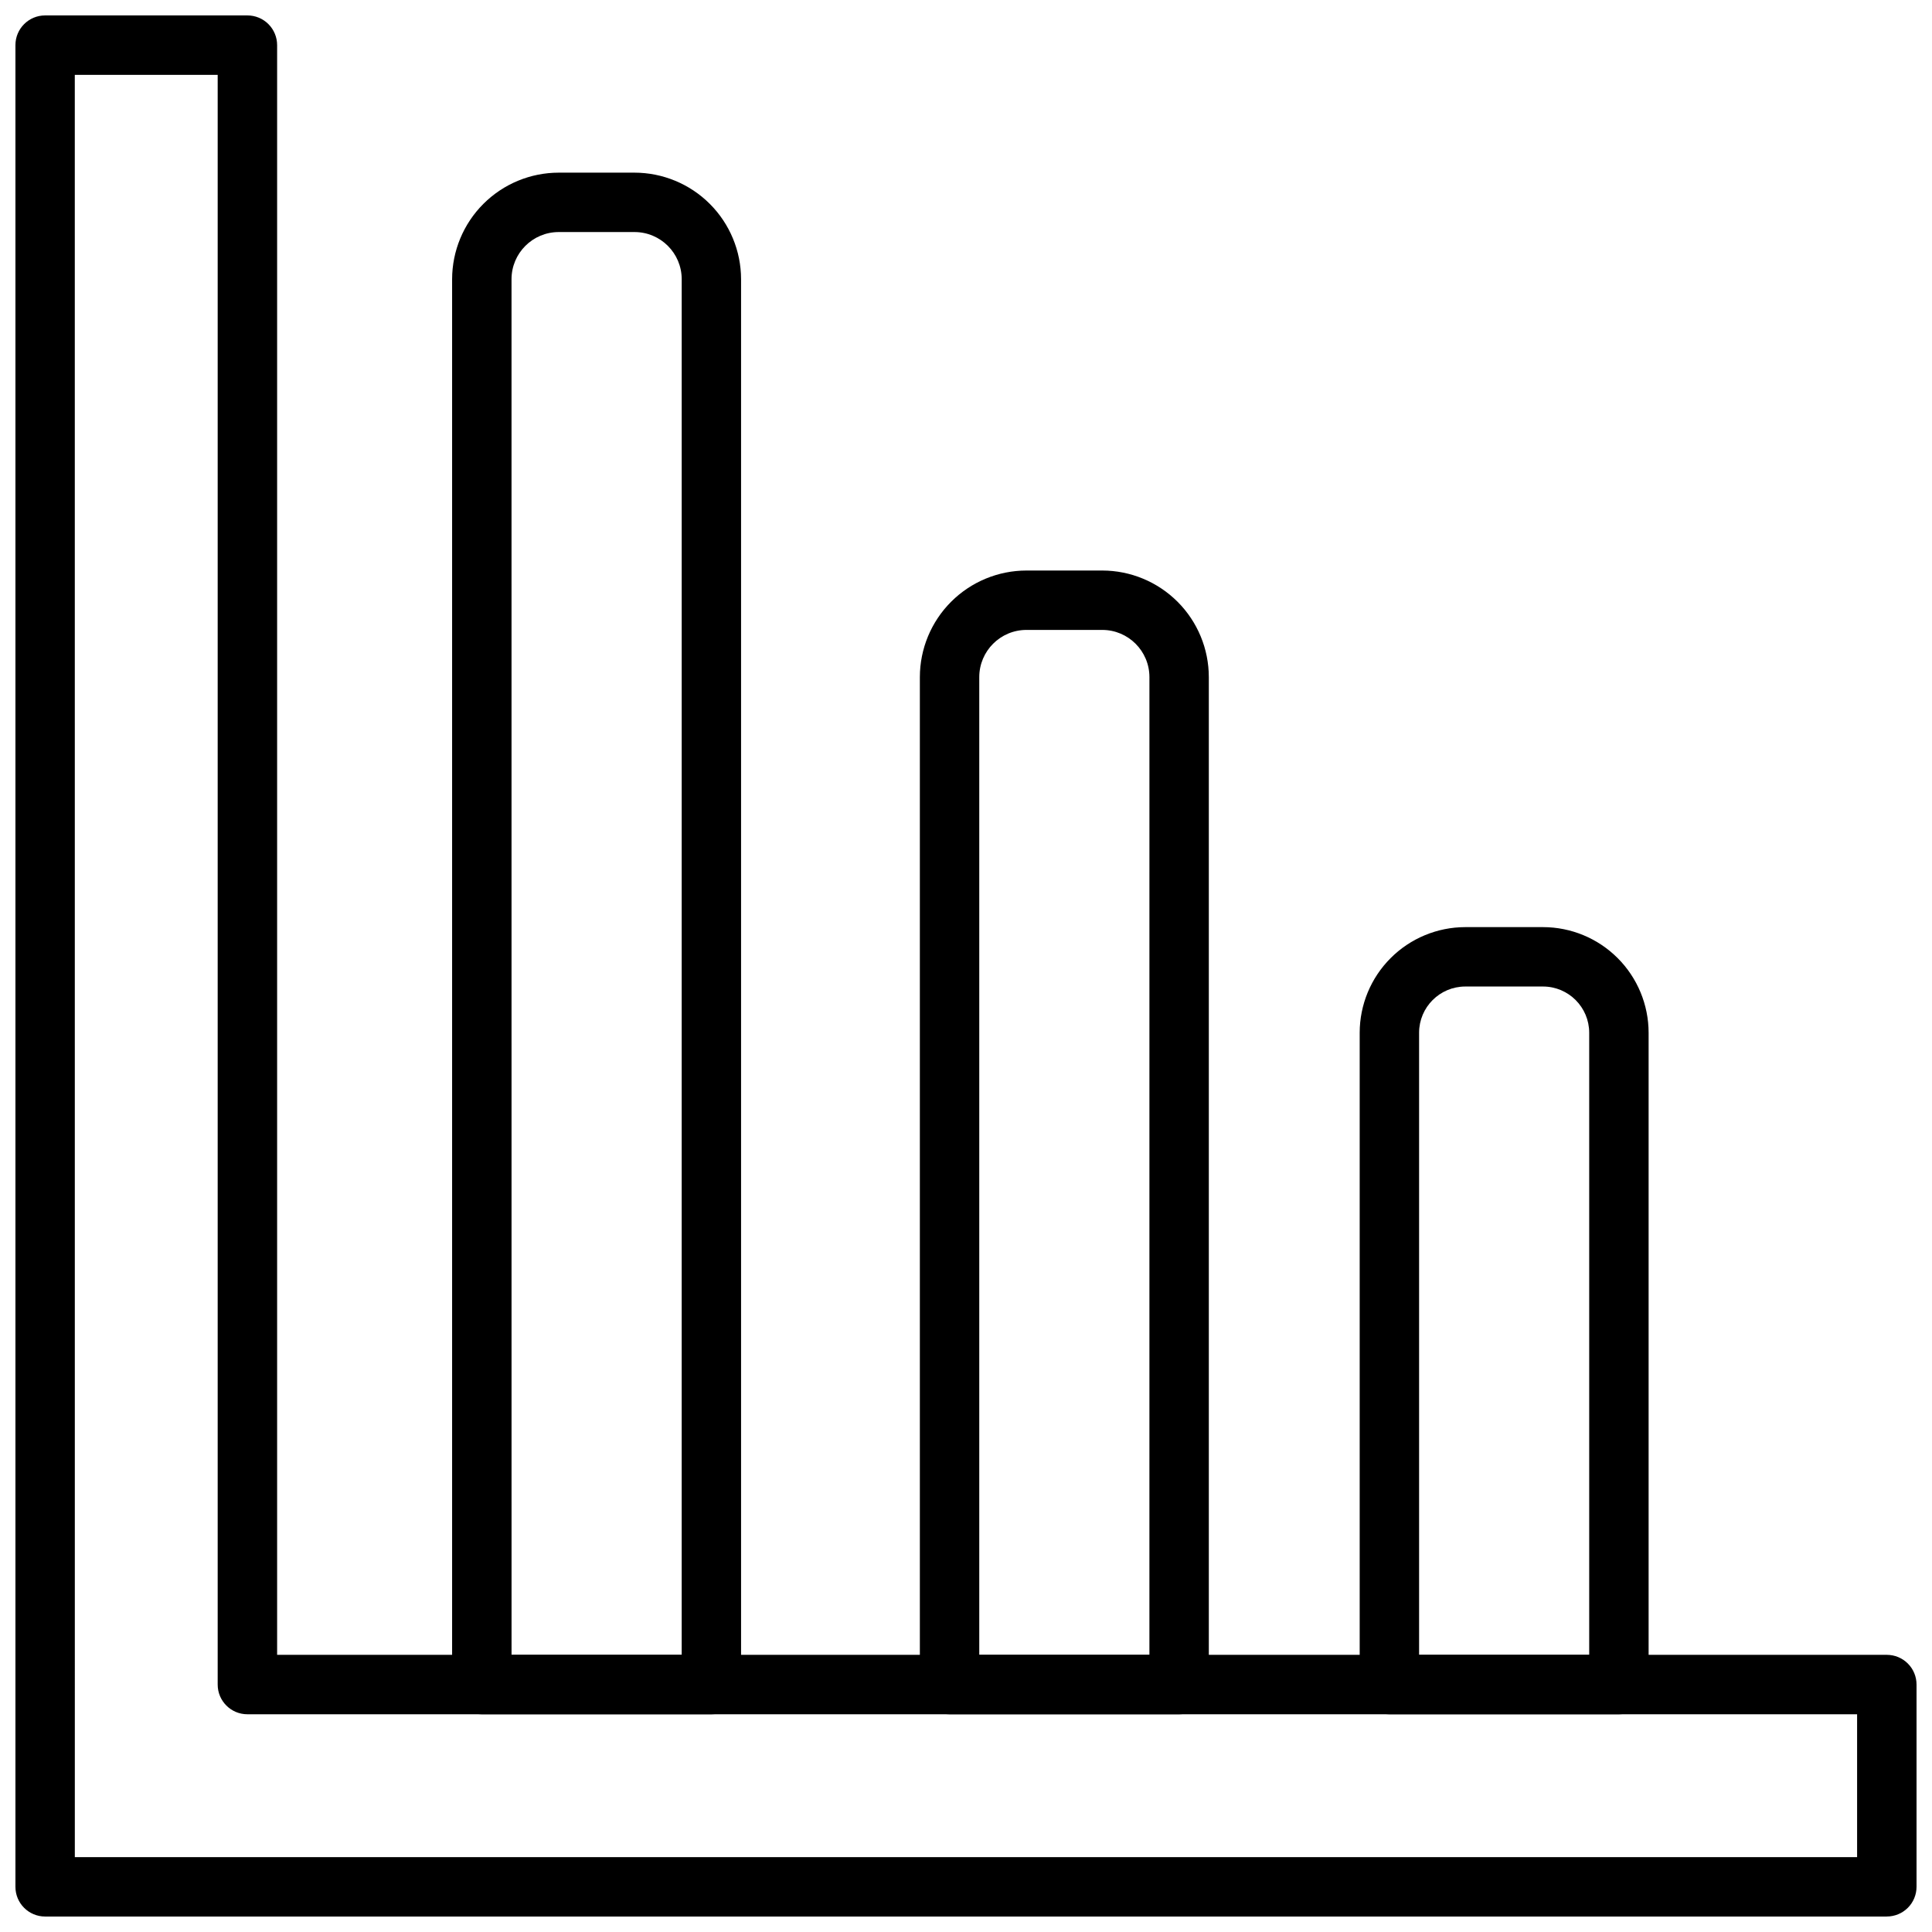
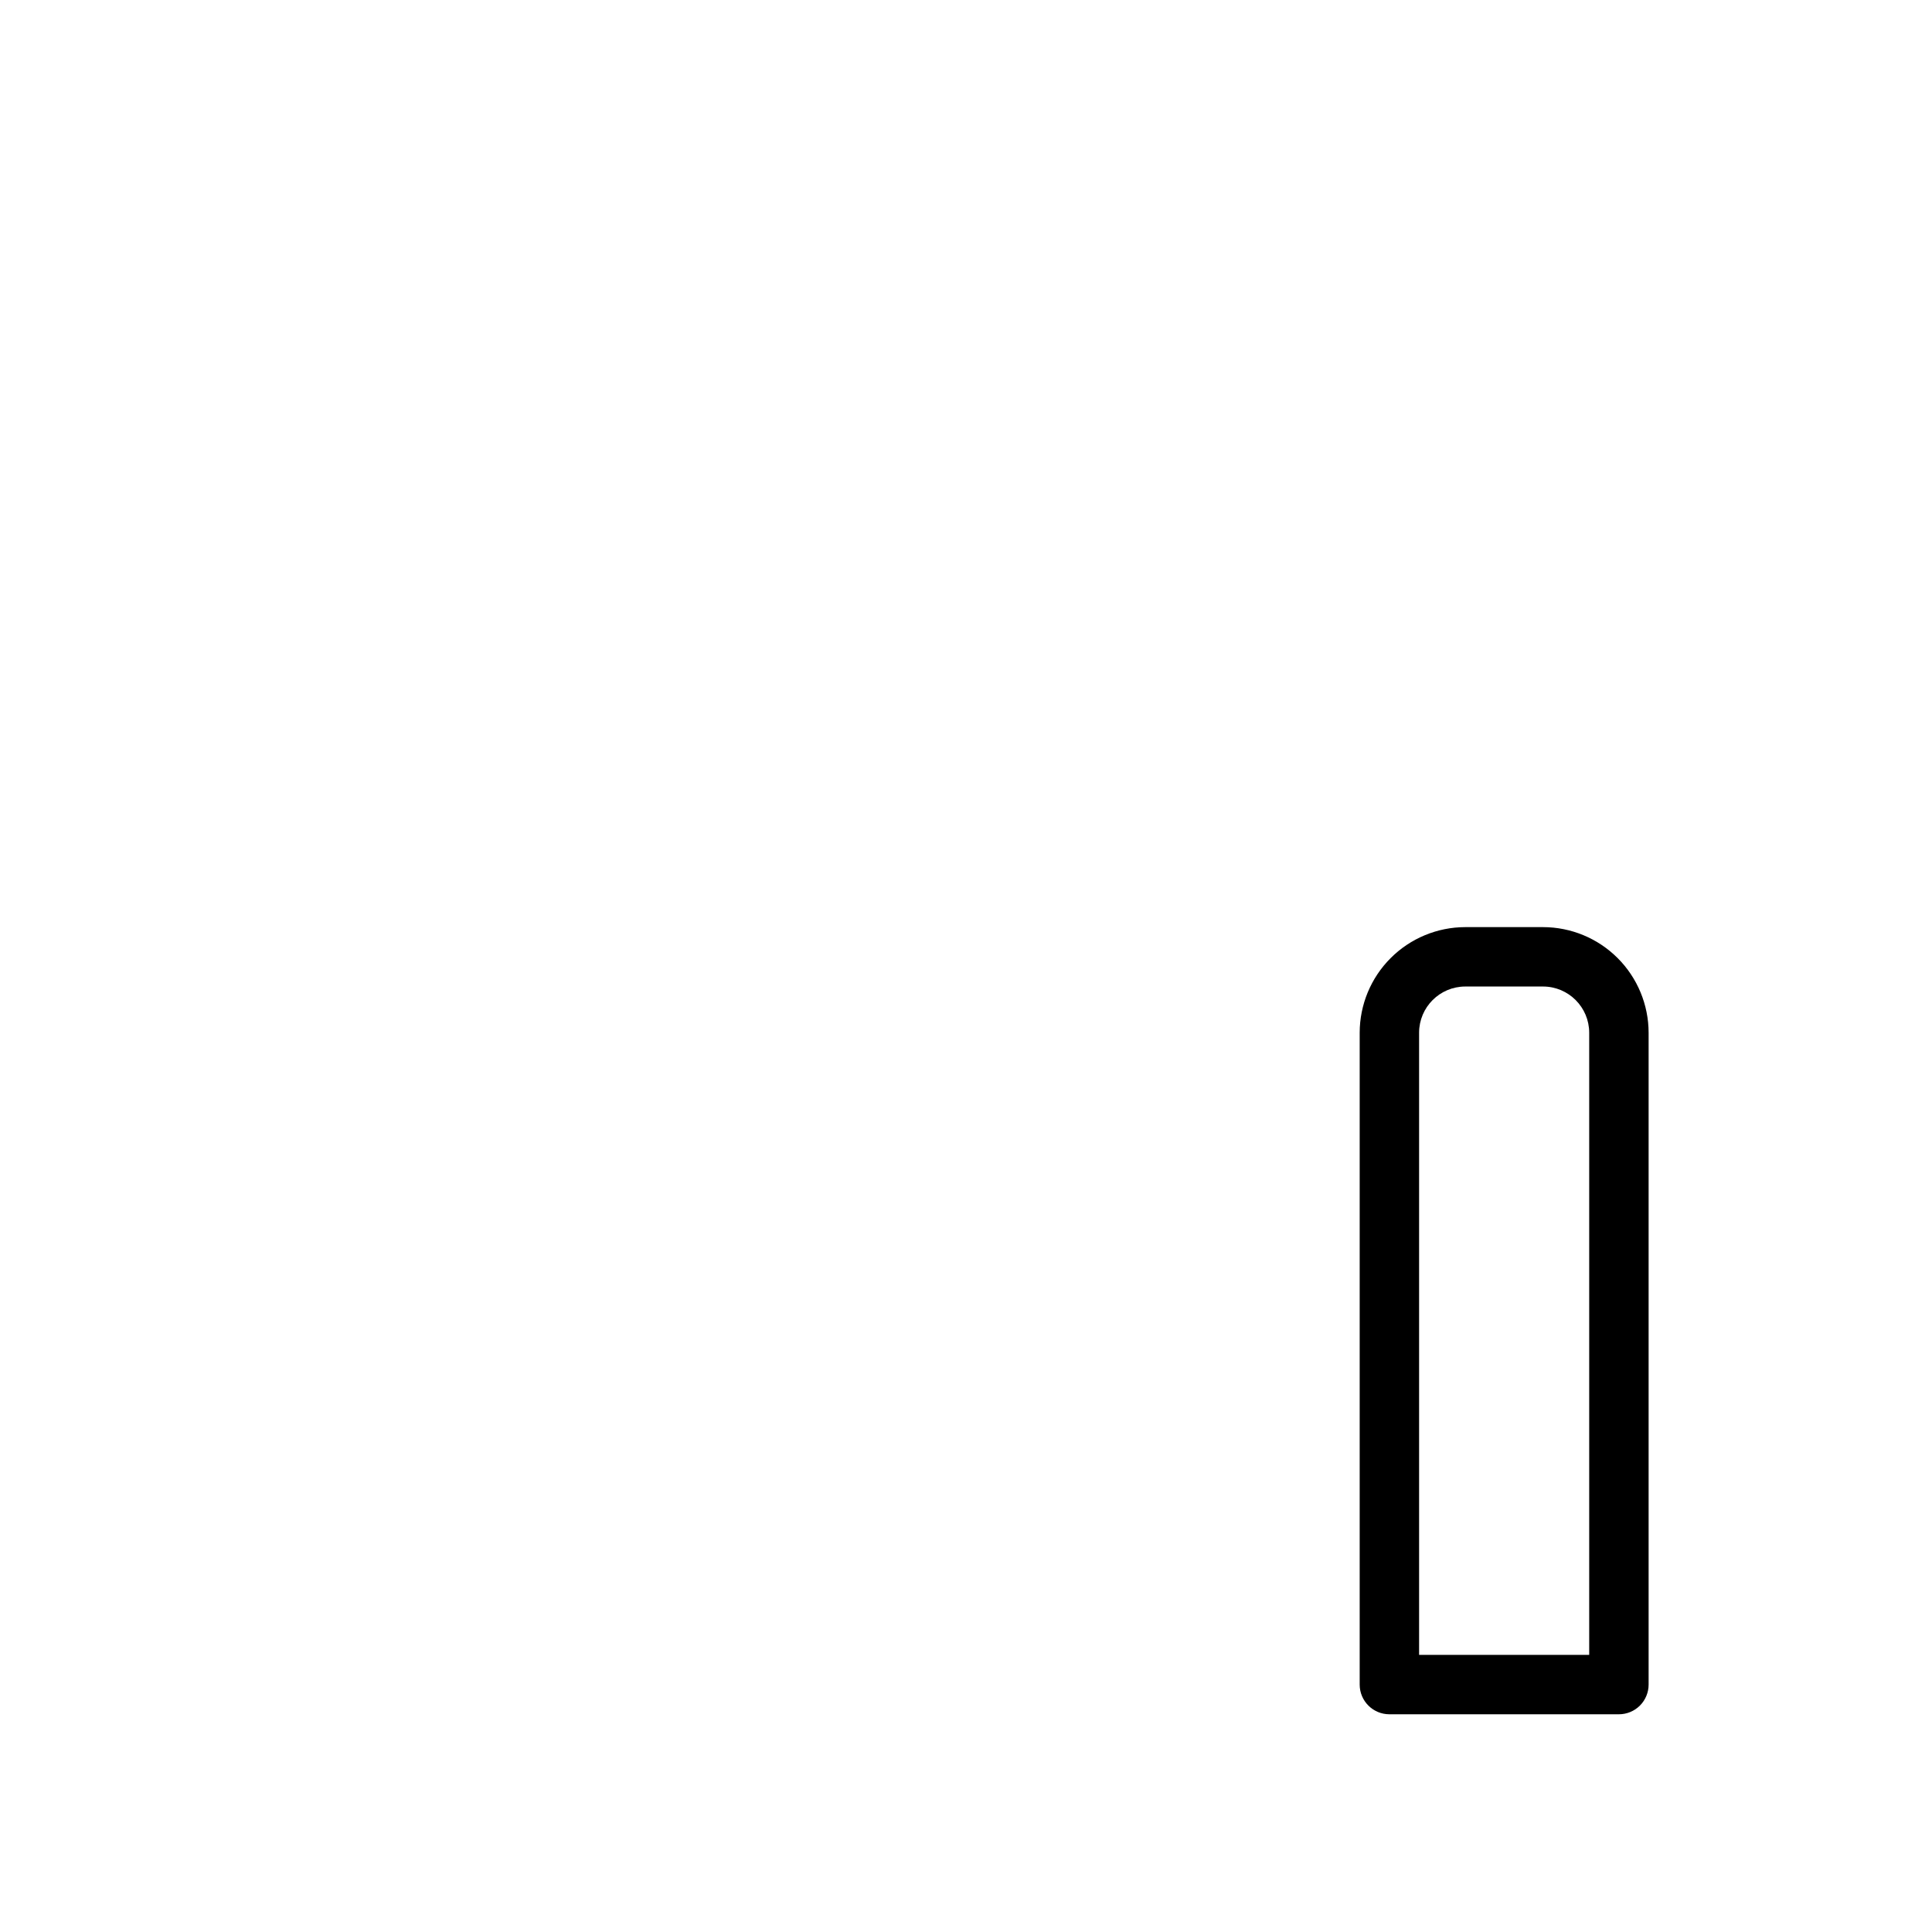
<svg xmlns="http://www.w3.org/2000/svg" width="800px" height="800px" version="1.1" viewBox="144 144 512 512">
  <defs>
    <clipPath id="a">
-       <path d="m148.09 148.09h503.81v503.81h-503.81z" />
-     </clipPath>
+       </clipPath>
  </defs>
  <g clip-path="url(#a)">
-     <path d="m644.03 651.9h-488.07c-4.348 0-7.871-3.523-7.871-7.871v-488.07c0-4.348 3.523-7.871 7.871-7.871h53.609c2.086 0 4.09 0.828 5.566 2.305 1.477 1.477 2.305 3.481 2.305 5.566v426.59h426.59c2.086 0 4.09 0.828 5.566 2.305 1.477 1.477 2.305 3.481 2.305 5.566v53.602c0 2.086-0.828 4.09-2.305 5.566-1.477 1.477-3.481 2.305-5.566 2.305zm-480.2-15.742h472.32v-37.859h-426.59c-4.348 0-7.871-3.523-7.871-7.871v-426.59h-37.867z" />
-   </g>
+     </g>
  <path d="m573.03 598.3h-60.828c-4.348 0-7.871-3.523-7.871-7.871v-172.74c0.008-7.422 2.957-14.535 8.203-19.781 5.246-5.25 12.359-8.203 19.781-8.211h20.609c7.418 0.008 14.531 2.961 19.777 8.211 5.242 5.246 8.191 12.359 8.199 19.781v172.74c0 2.09-0.832 4.09-2.305 5.566-1.477 1.477-3.481 2.305-5.566 2.305zm-52.957-15.742h45.082v-164.87c-0.004-6.758-5.477-12.238-12.23-12.25h-20.609c-6.762 0.008-12.238 5.488-12.242 12.25z" />
-   <path d="m456.48 598.3h-60.836c-4.348 0-7.871-3.523-7.871-7.871v-267c0.012-7.484 2.988-14.664 8.285-19.957 5.293-5.293 12.473-8.27 19.961-8.277h20.098c7.484 0.008 14.66 2.988 19.953 8.281 5.293 5.293 8.273 12.469 8.281 19.953v267c0 2.09-0.828 4.09-2.305 5.566-1.477 1.477-3.481 2.305-5.566 2.305zm-52.965-15.742h45.09l0.004-259.13c-0.012-6.894-5.598-12.484-12.492-12.492h-20.098c-6.902 0.004-12.492 5.594-12.504 12.492z" />
-   <path d="m332.53 598.3h-60.844c-4.348 0-7.871-3.523-7.871-7.871v-372.44c0.012-7.484 2.988-14.664 8.285-19.957 5.293-5.293 12.473-8.27 19.961-8.277h20.09c7.484 0.008 14.664 2.984 19.957 8.277 5.297 5.293 8.277 12.473 8.285 19.957v372.44c0 4.344-3.519 7.867-7.863 7.871zm-52.965-15.742h45.09l0.004-364.57c-0.008-6.898-5.602-12.488-12.5-12.492h-20.09c-6.902 0-12.5 5.59-12.512 12.492z" />
</svg>